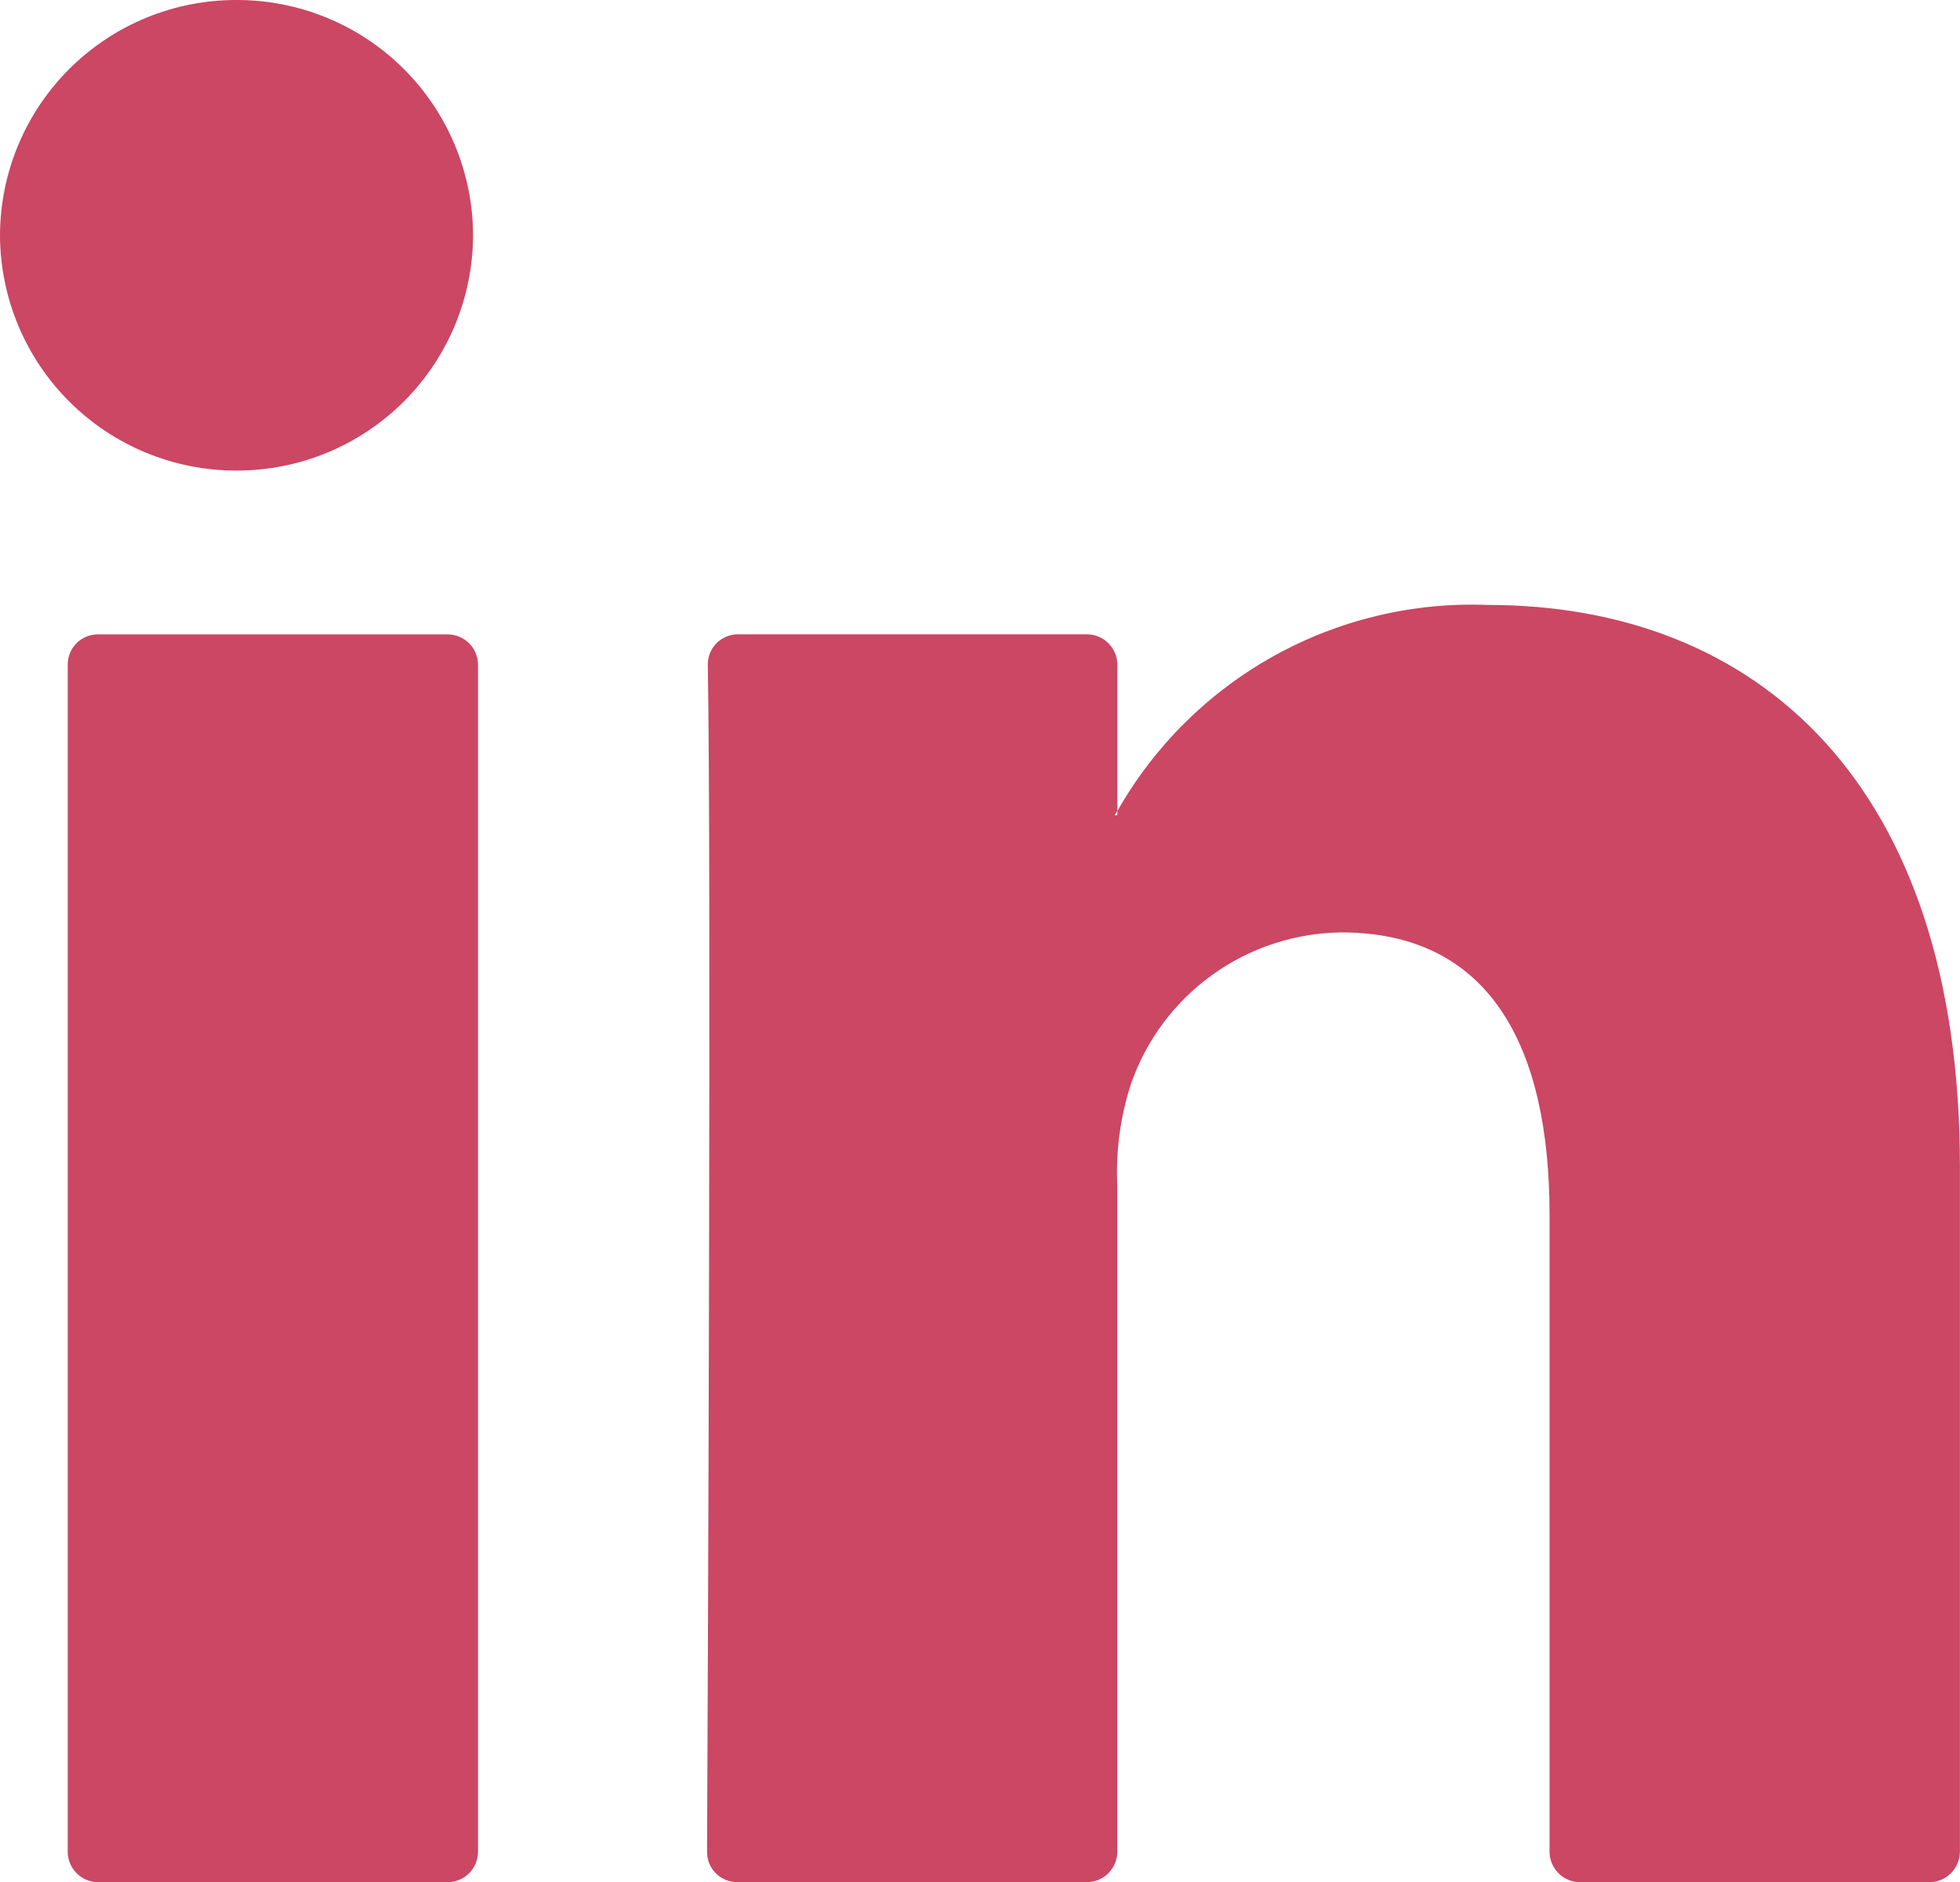
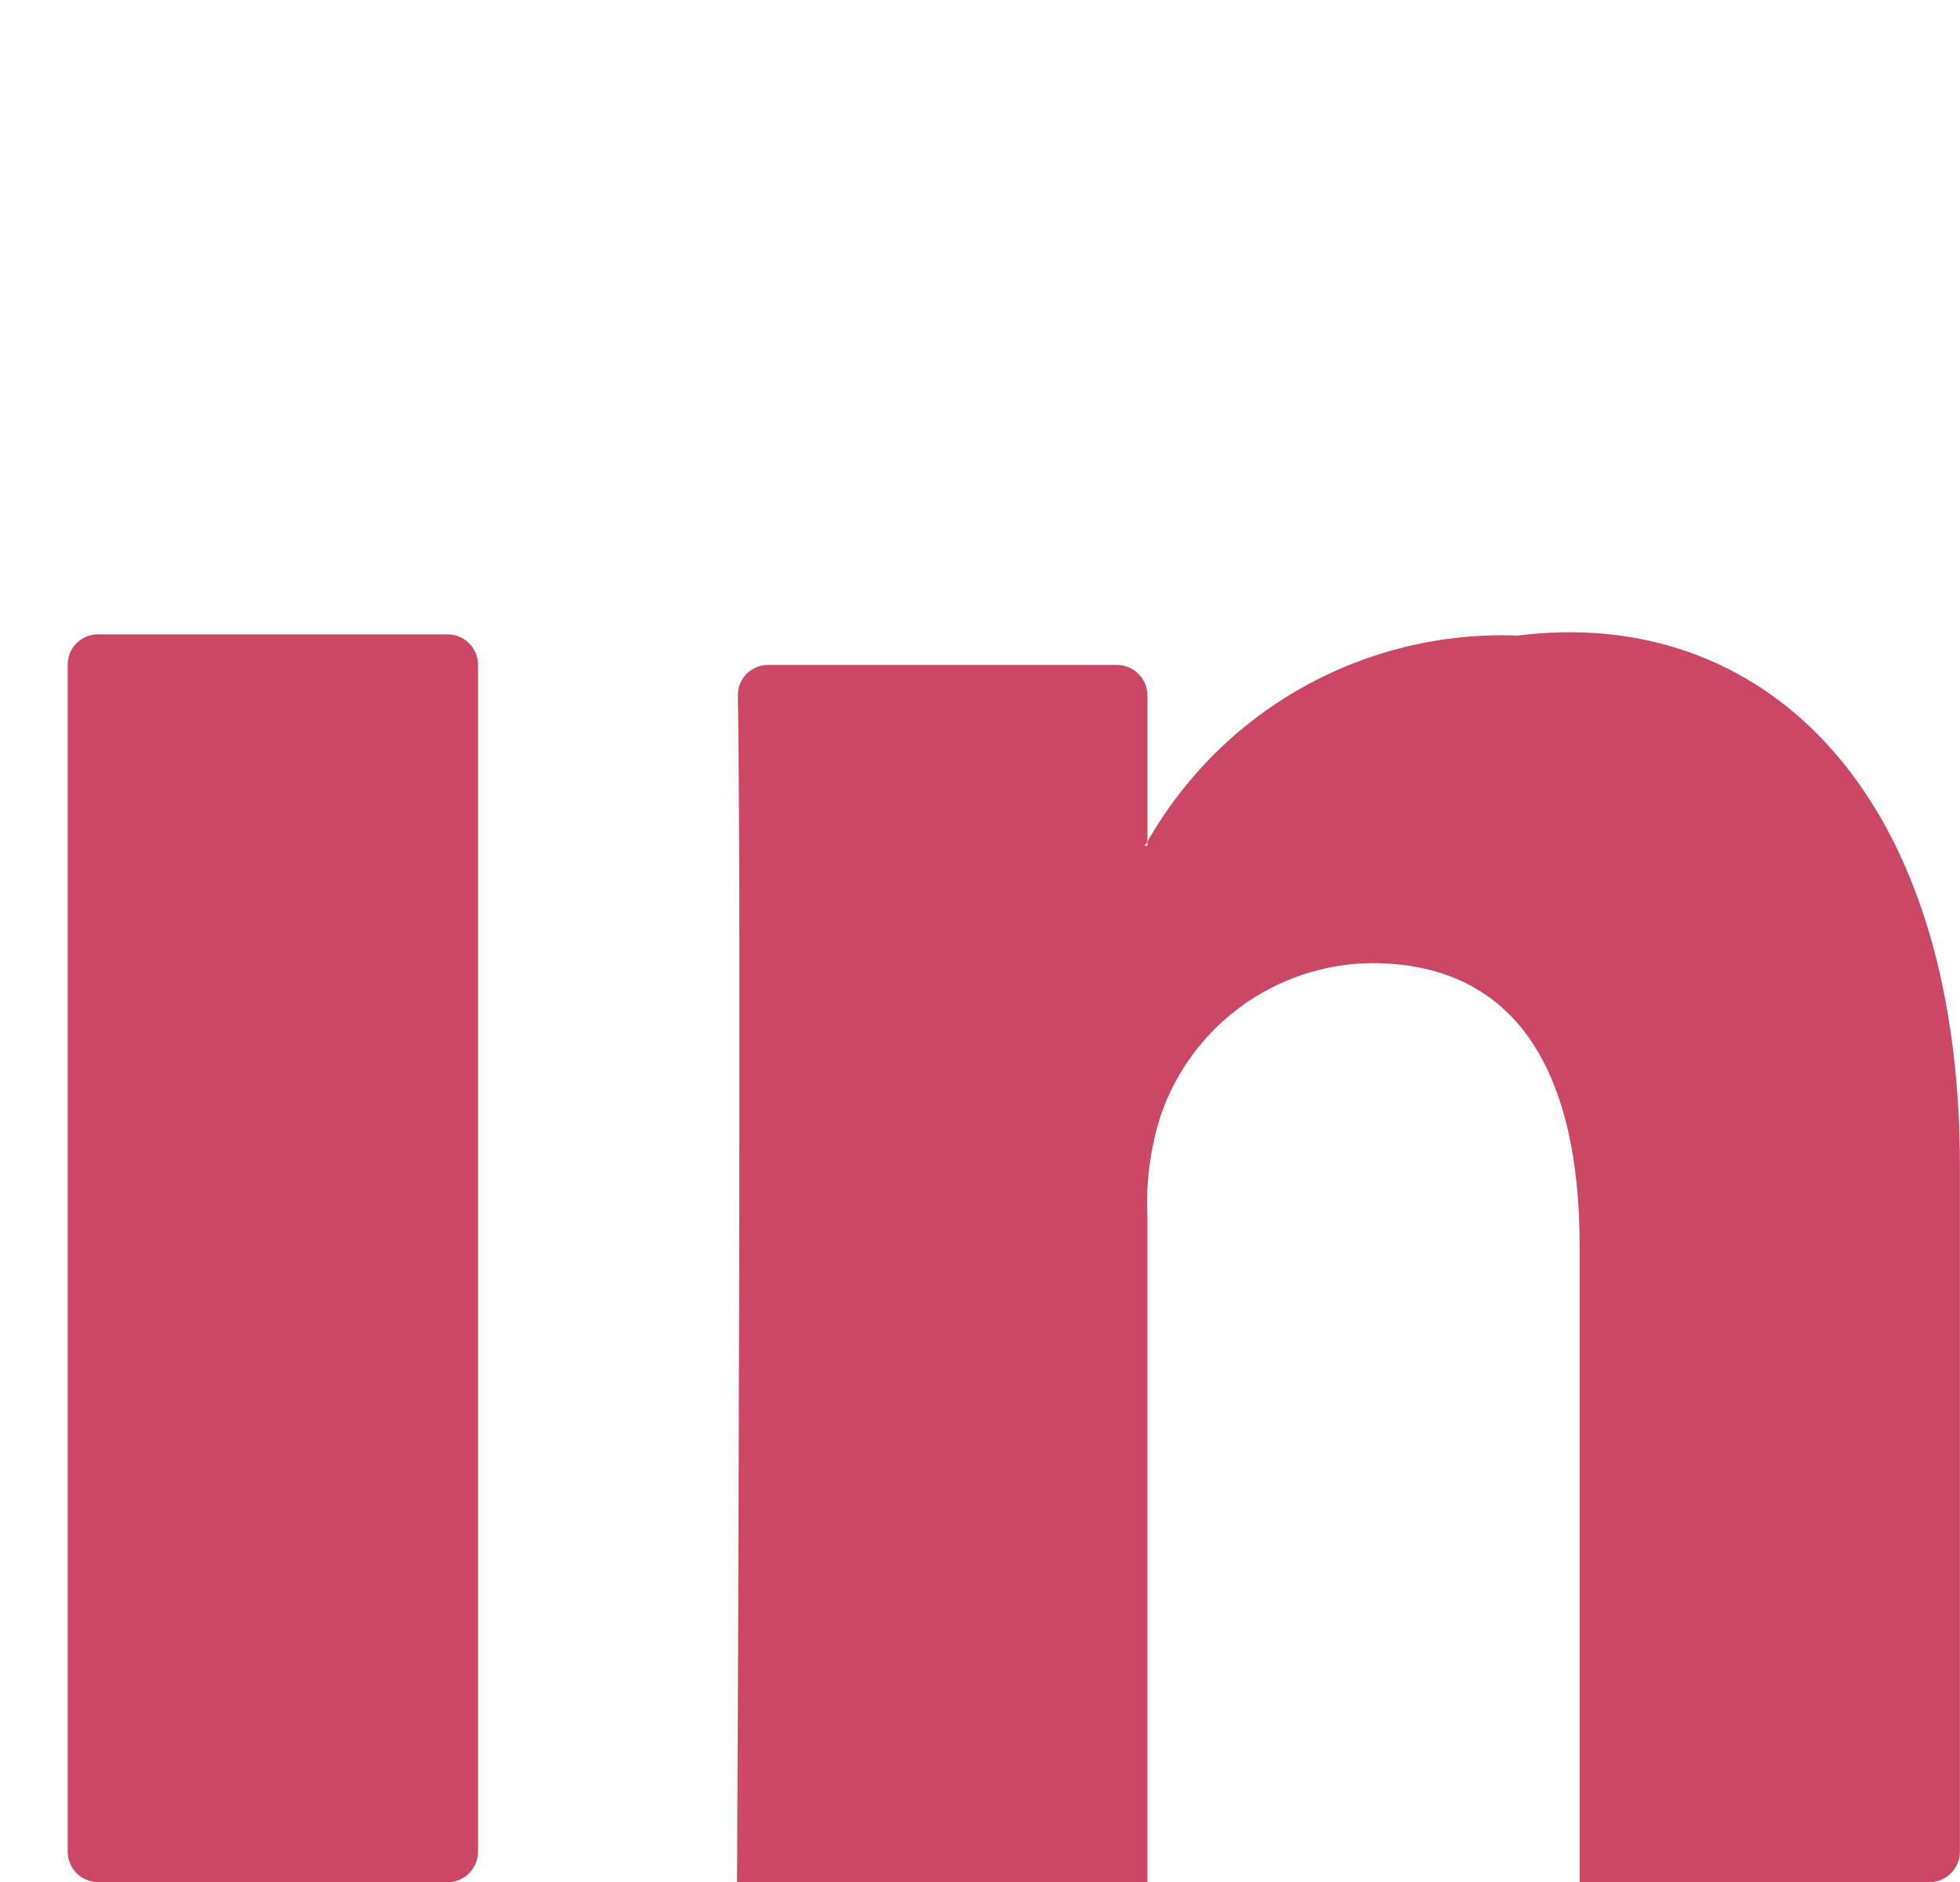
<svg xmlns="http://www.w3.org/2000/svg" width="26.077" height="25.047" viewBox="0 0 26.077 25.047">
  <defs>
    <clipPath id="clip-path">
-       <path id="Path_498" data-name="Path 498" d="M1720.516-374.848v9.115a.408.408,0,0,1-.4.408h-4.66a.407.407,0,0,1-.4-.408v-8.476c0-2.232-.79-3.755-2.77-3.755a3,3,0,0,0-2.8,2.019,3.823,3.823,0,0,0-.181,1.346v8.865a.405.405,0,0,1-.4.408h-4.658a.4.4,0,0,1-.4-.408c.011-2.257.057-13.21.01-15.784a.4.4,0,0,1,.4-.413h4.649a.406.406,0,0,1,.4.407v1.945c-.012.02-.027.037-.036.056h.036v-.056a5.423,5.423,0,0,1,4.928-2.743C1717.819-382.321,1720.516-379.948,1720.516-374.848Zm-24.775,9.523h4.659a.406.406,0,0,0,.4-.408v-15.79a.405.405,0,0,0-.4-.407h-4.659a.4.4,0,0,0-.4.407v15.79A.406.406,0,0,0,1695.741-365.325Z" transform="translate(-1695.338 382.321)" fill="#cb4763" clip-rule="evenodd" />
+       <path id="Path_498" data-name="Path 498" d="M1720.516-374.848v9.115a.408.408,0,0,1-.4.408h-4.66v-8.476c0-2.232-.79-3.755-2.77-3.755a3,3,0,0,0-2.8,2.019,3.823,3.823,0,0,0-.181,1.346v8.865a.405.405,0,0,1-.4.408h-4.658a.4.4,0,0,1-.4-.408c.011-2.257.057-13.21.01-15.784a.4.4,0,0,1,.4-.413h4.649a.406.406,0,0,1,.4.407v1.945c-.012.02-.027.037-.036.056h.036v-.056a5.423,5.423,0,0,1,4.928-2.743C1717.819-382.321,1720.516-379.948,1720.516-374.848Zm-24.775,9.523h4.659a.406.406,0,0,0,.4-.408v-15.79a.405.405,0,0,0-.4-.407h-4.659a.4.4,0,0,0-.4.407v15.79A.406.406,0,0,0,1695.741-365.325Z" transform="translate(-1695.338 382.321)" fill="#cb4763" clip-rule="evenodd" />
    </clipPath>
    <clipPath id="clip-path-2">
-       <path id="Path_499" data-name="Path 499" d="M1700.632-388.144a3.141,3.141,0,0,1-3.147,3.132,3.141,3.141,0,0,1-3.147-3.132,3.14,3.14,0,0,1,3.147-3.13,3.14,3.14,0,0,1,3.147,3.13" transform="translate(-1694.338 391.274)" fill="#cb4763" clip-rule="evenodd" />
-     </clipPath>
+       </clipPath>
  </defs>
  <g id="Group_992" data-name="Group 992" transform="translate(-406.186 -655.987)">
    <g id="Group_762" data-name="Group 762" transform="translate(407.084 664.038)">
      <g id="Group_761" data-name="Group 761" clip-path="url(#clip-path)">
        <rect id="Rectangle_683" data-name="Rectangle 683" width="26.977" height="18.795" transform="translate(-0.9 -0.899)" fill="#cb4763" />
      </g>
    </g>
    <g id="Group_764" data-name="Group 764" transform="translate(406.186 655.987)">
      <g id="Group_763" data-name="Group 763" clip-path="url(#clip-path-2)">
        <rect id="Rectangle_684" data-name="Rectangle 684" width="8.093" height="8.06" transform="translate(-0.9 -0.899)" fill="#cb4763" />
      </g>
    </g>
  </g>
</svg>